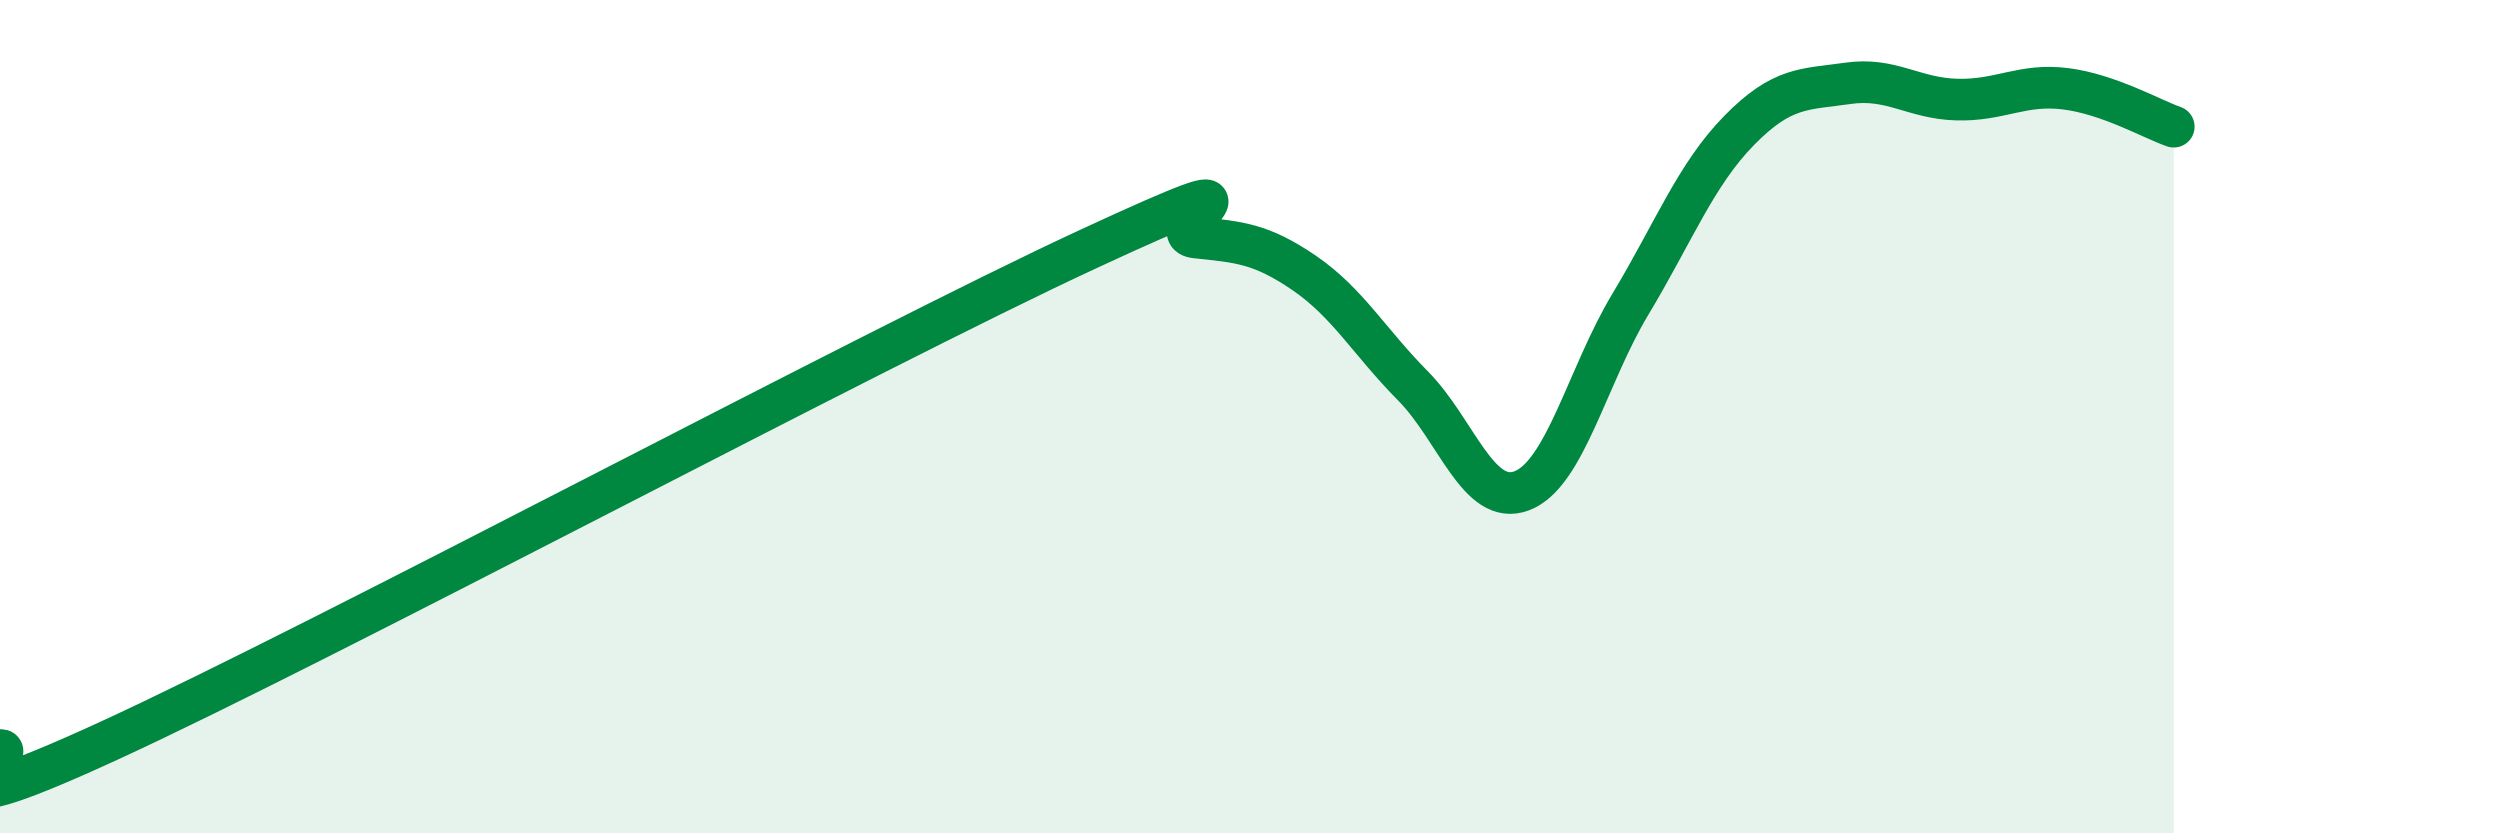
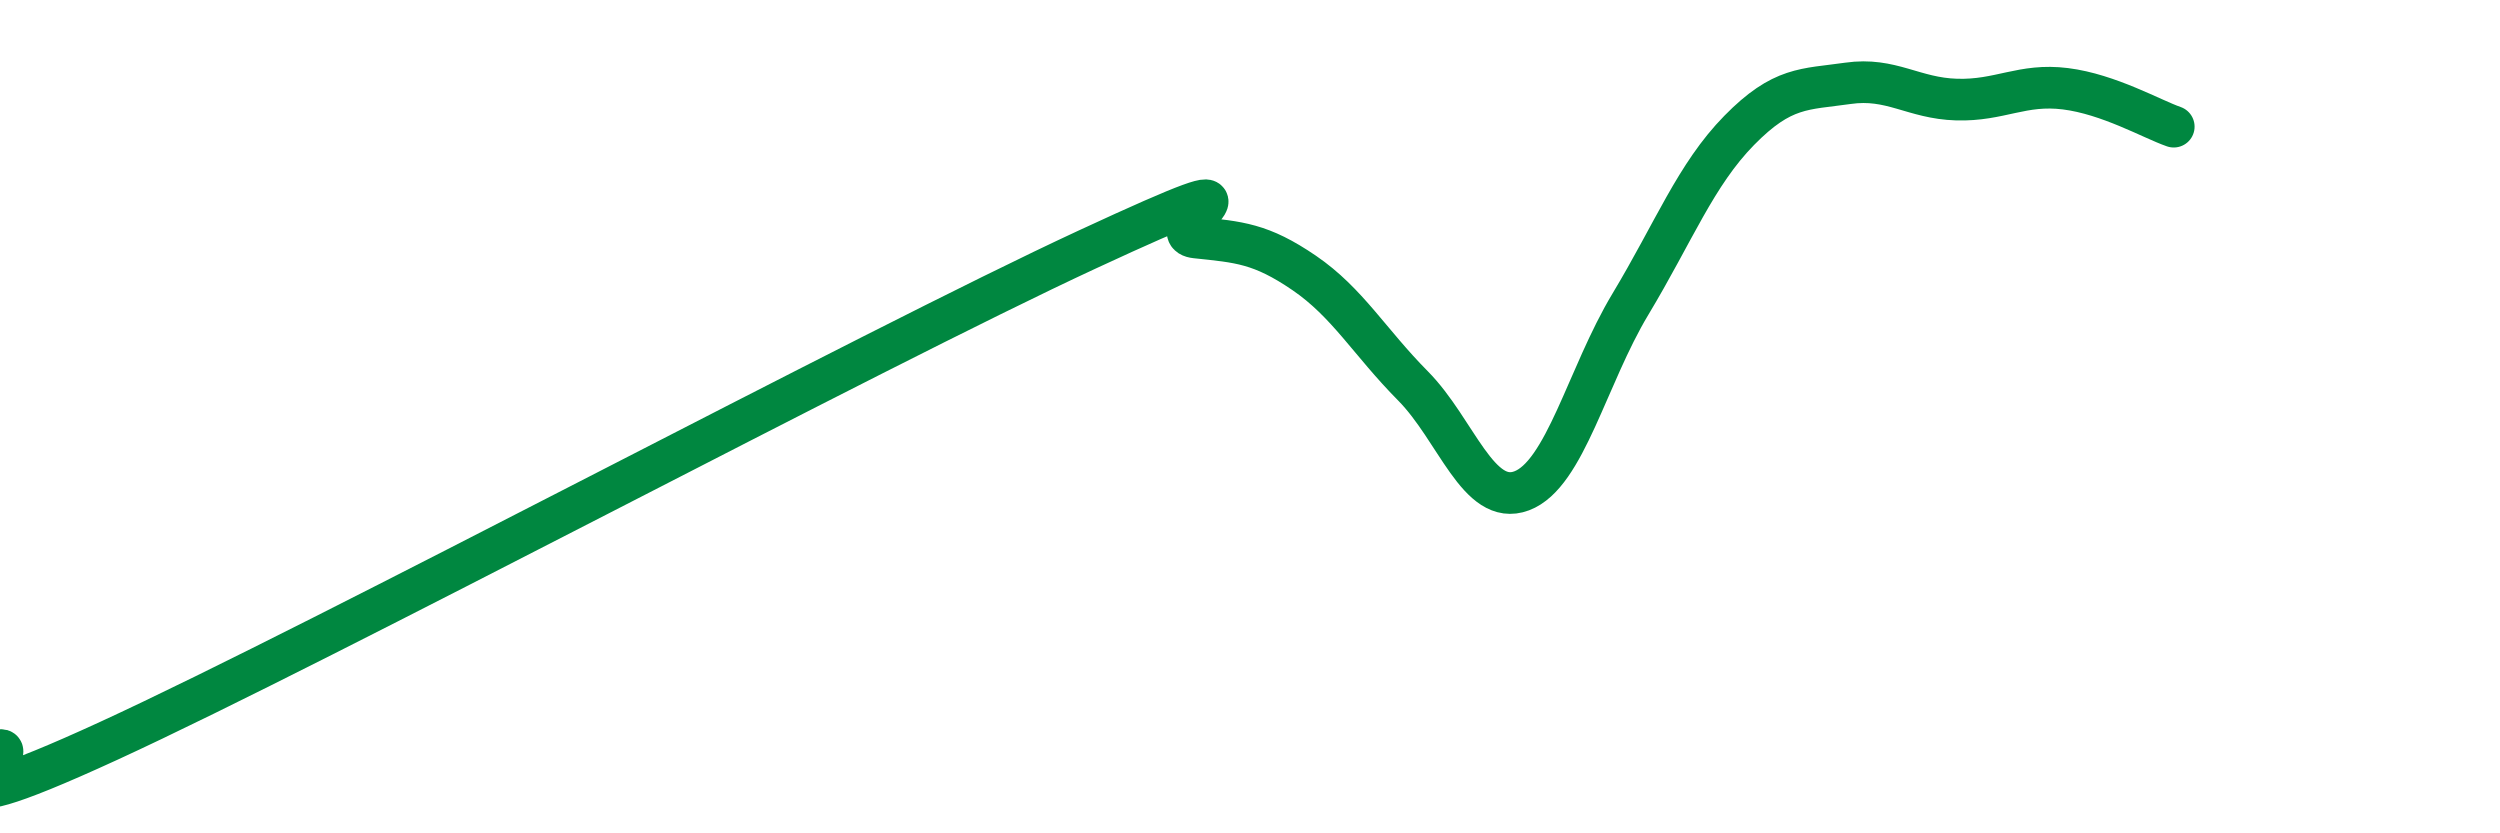
<svg xmlns="http://www.w3.org/2000/svg" width="60" height="20" viewBox="0 0 60 20">
-   <path d="M 0,18 C 0.52,17.96 -2.61,20.18 2.61,17.78 C 7.83,15.38 20.87,8.41 26.09,5.99 C 31.31,3.57 27.66,5.59 28.7,5.7 C 29.74,5.81 30.26,5.84 31.3,6.55 C 32.34,7.26 32.87,8.21 33.91,9.26 C 34.95,10.31 35.48,12.17 36.52,11.78 C 37.56,11.39 38.09,9.03 39.13,7.3 C 40.17,5.57 40.7,4.19 41.74,3.13 C 42.78,2.07 43.31,2.15 44.35,2 C 45.39,1.85 45.92,2.36 46.96,2.39 C 48,2.42 48.53,2 49.57,2.13 C 50.61,2.26 51.65,2.86 52.17,3.04L52.17 20L0 20Z" fill="#008740" opacity="0.1" stroke-linecap="round" stroke-linejoin="round" />
  <path d="M 0,18 C 0.52,17.96 -2.61,20.18 2.61,17.78 C 7.83,15.38 20.87,8.41 26.09,5.99 C 31.31,3.57 27.66,5.59 28.7,5.7 C 29.74,5.81 30.26,5.84 31.3,6.55 C 32.34,7.26 32.87,8.21 33.91,9.26 C 34.95,10.31 35.48,12.17 36.52,11.78 C 37.56,11.39 38.09,9.03 39.13,7.3 C 40.17,5.57 40.7,4.19 41.74,3.13 C 42.78,2.07 43.31,2.15 44.35,2 C 45.39,1.85 45.92,2.36 46.96,2.39 C 48,2.42 48.53,2 49.57,2.13 C 50.61,2.26 51.65,2.86 52.17,3.04" stroke="#008740" stroke-width="1" fill="none" stroke-linecap="round" stroke-linejoin="round" />
</svg>